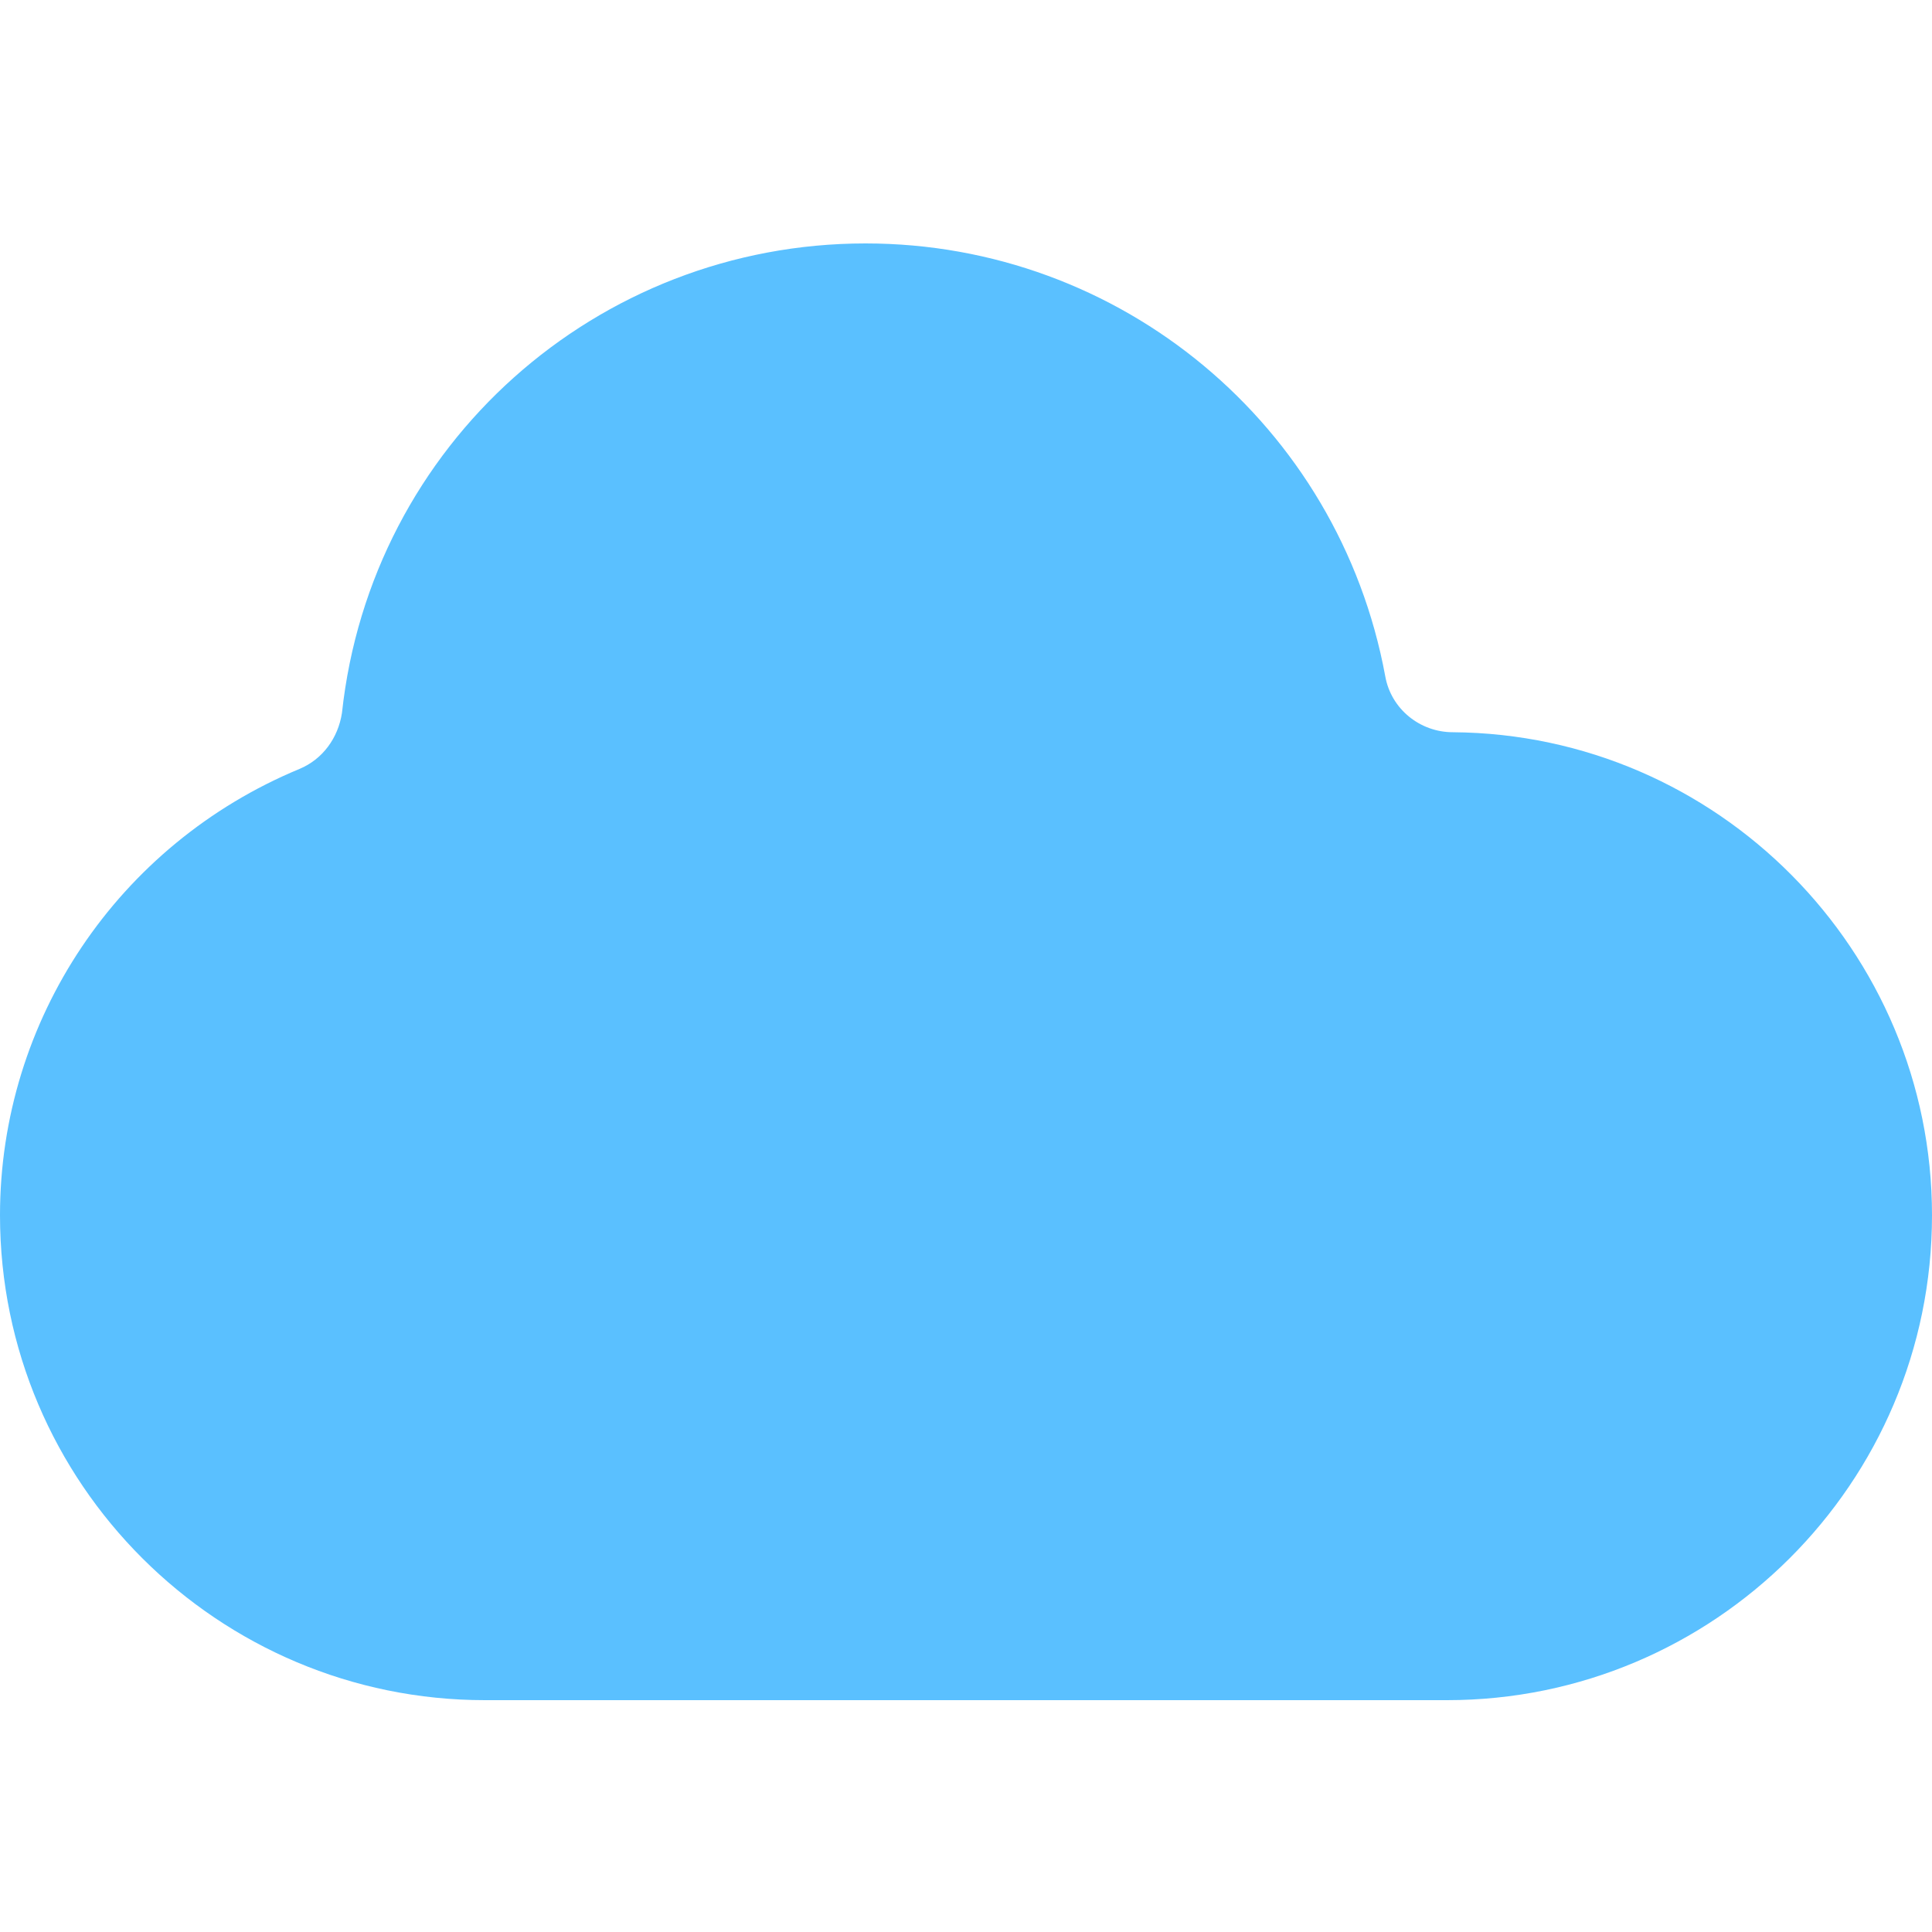
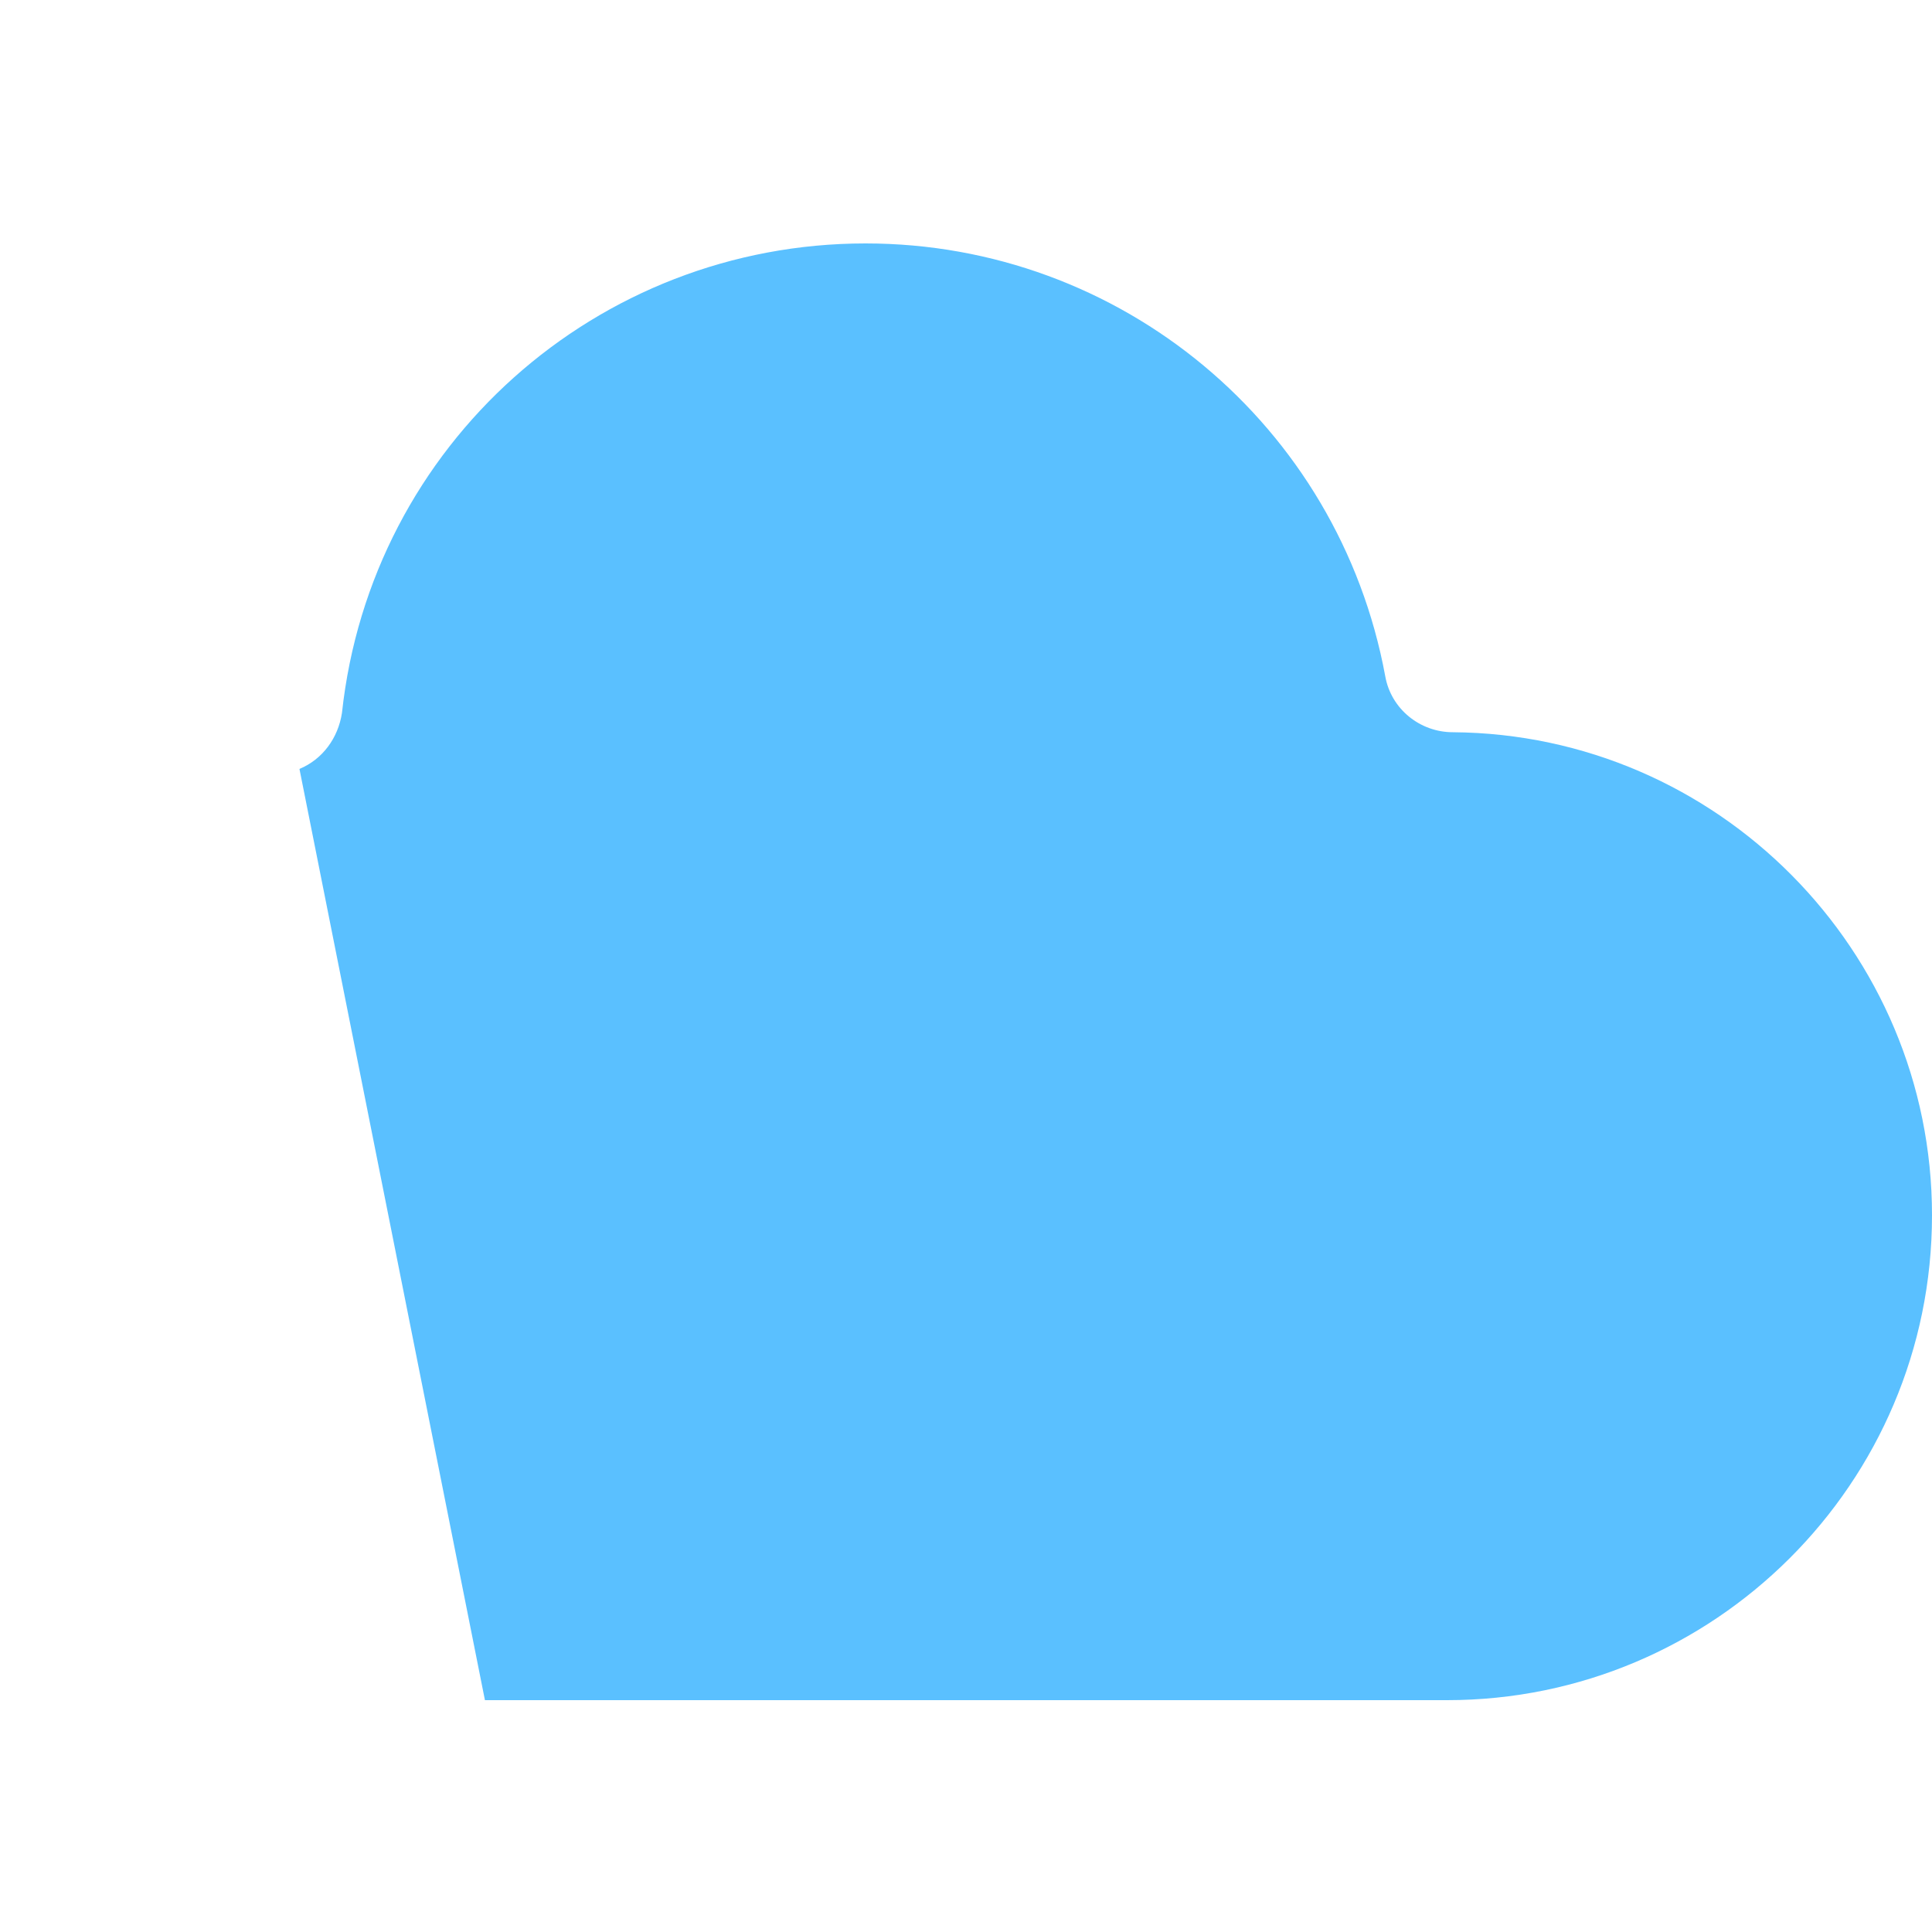
<svg xmlns="http://www.w3.org/2000/svg" enable-background="new 0 0 100 100" viewBox="0 0 100 100">
-   <path clip-rule="evenodd" d="m15.5 39.8c1.2-.5 2-1.6 2.2-2.9 1.5-13.9 13.2-24.3 27.1-24.3 13.2 0 24.5 9.4 26.9 22.4.3 1.7 1.8 2.9 3.5 2.9 13.7.1 24.8 11.3 24.8 25 0 13.9-11.3 25.1-25.1 25.1h-49.8c-13.8 0-25.1-11.2-25.1-25.1 0-10.1 6.1-19.2 15.5-23.1z" fill="#5ac0ff" fill-rule="evenodd" />
+   <path clip-rule="evenodd" d="m15.5 39.8c1.2-.5 2-1.6 2.2-2.9 1.5-13.9 13.2-24.3 27.1-24.3 13.2 0 24.5 9.4 26.9 22.4.3 1.7 1.8 2.9 3.5 2.9 13.7.1 24.8 11.3 24.8 25 0 13.9-11.3 25.1-25.1 25.1h-49.8z" fill="#5ac0ff" fill-rule="evenodd" />
</svg>